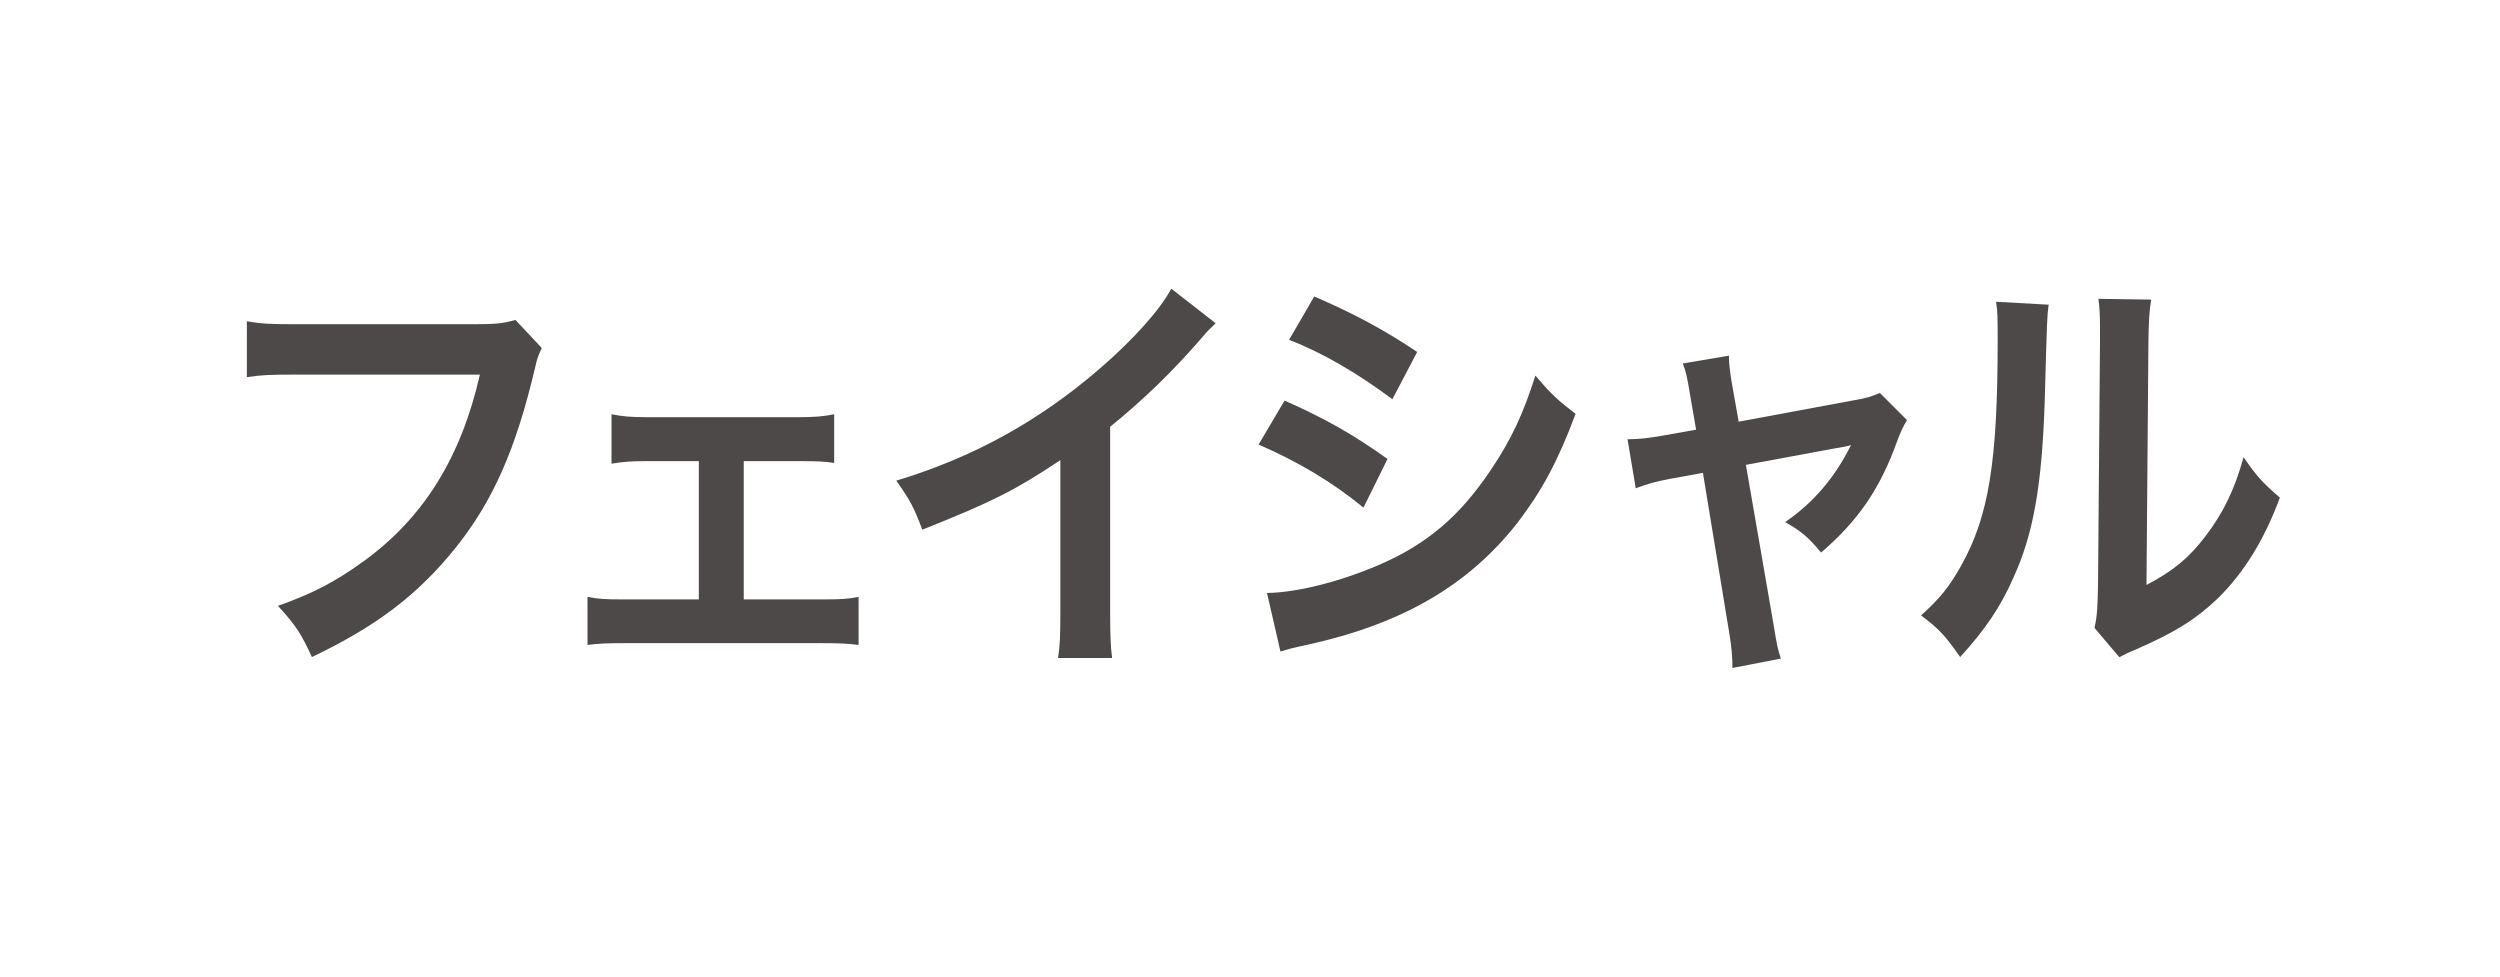
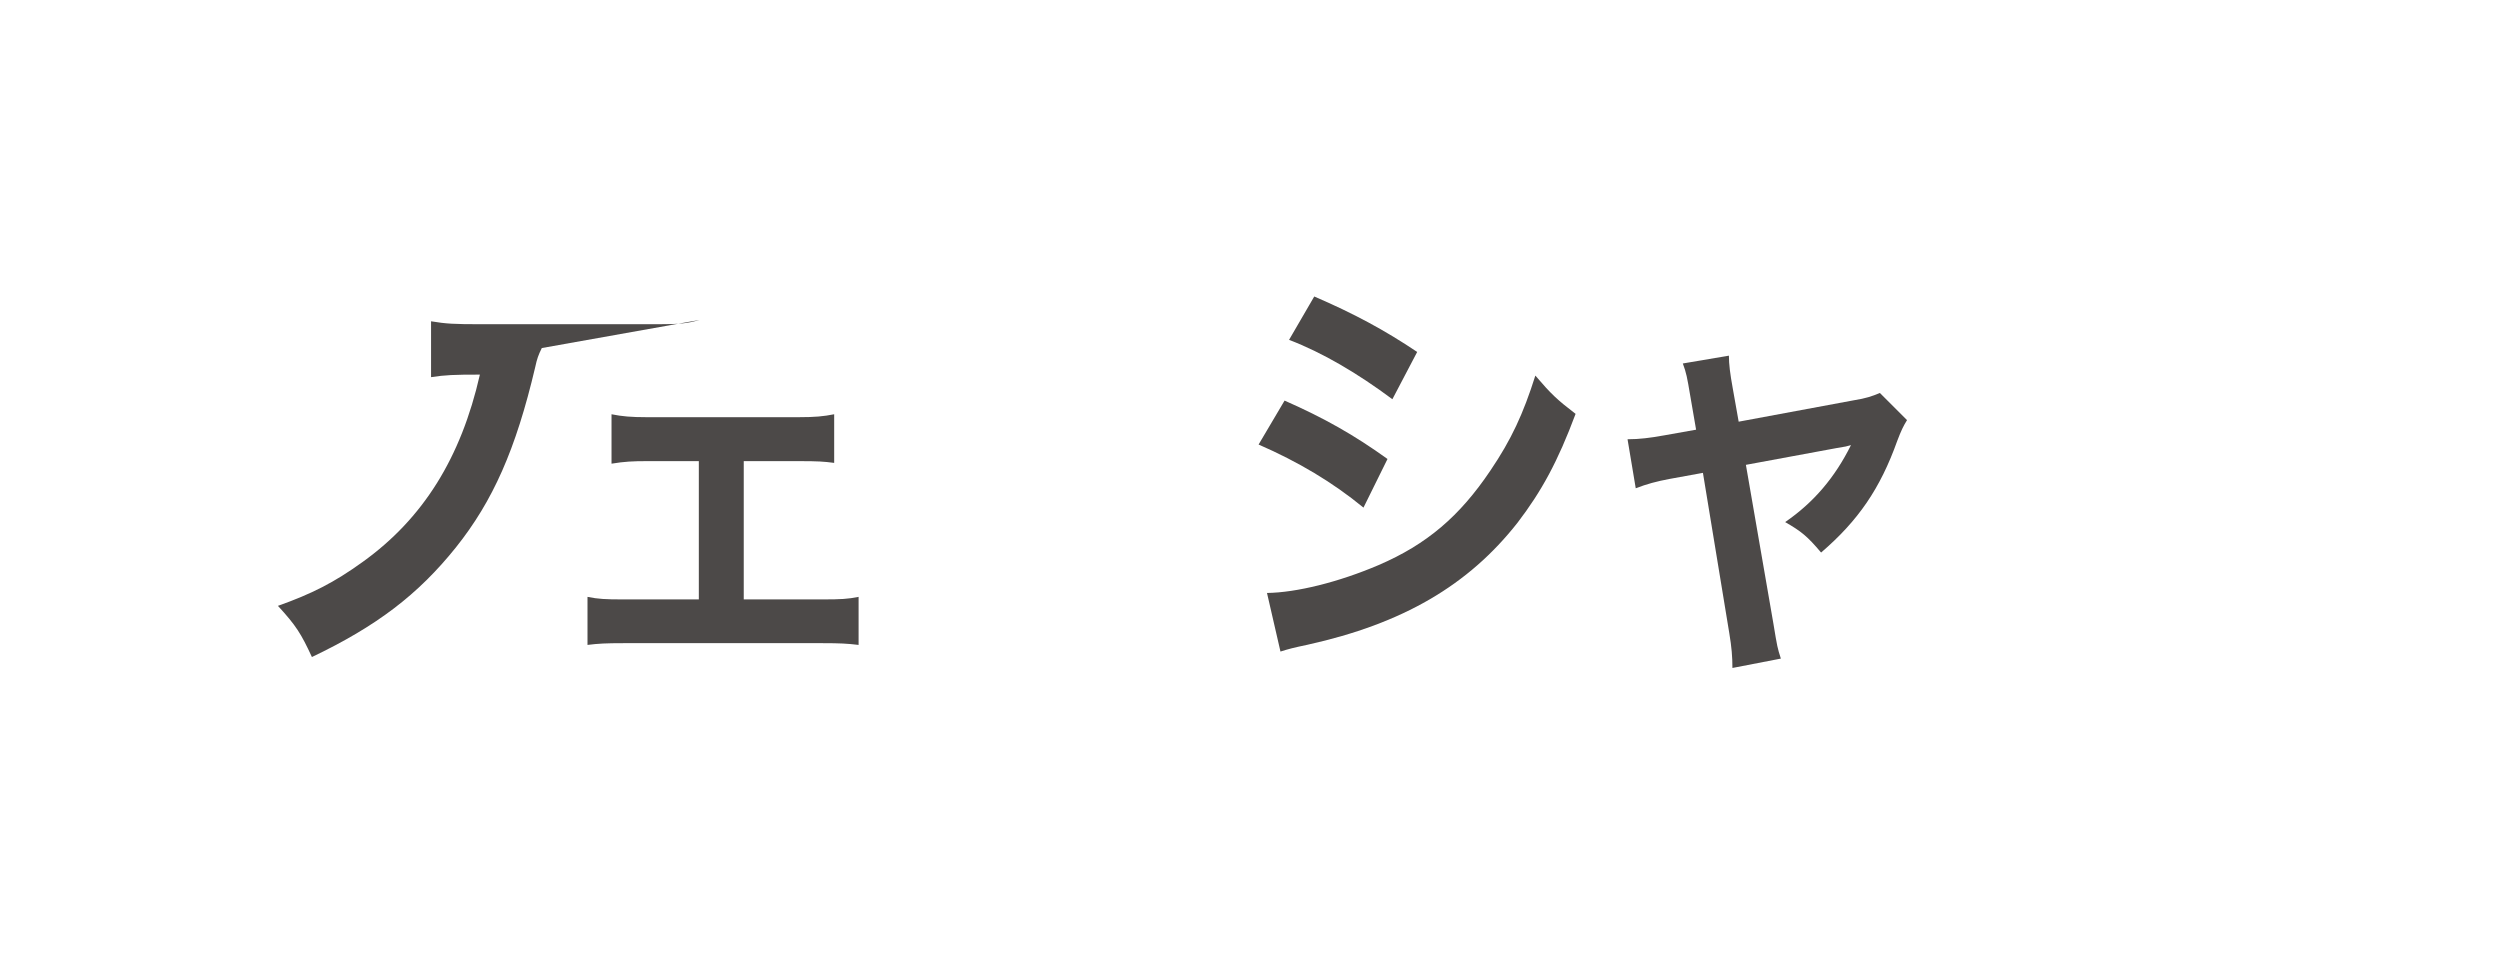
<svg xmlns="http://www.w3.org/2000/svg" version="1.1" id="レイヤー_1" x="0px" y="0px" width="128px" height="50px" viewBox="0 0 128 50" style="enable-background:new 0 0 128 50;" xml:space="preserve">
  <style type="text/css">
	.st0{fill:none;}
	.st1{fill:#4C4948;}
	.st2{fill:none;stroke:#4C4948;stroke-linecap:round;stroke-miterlimit:10;}
</style>
  <rect x="0.5" y="-0.5" class="st0" width="128" height="50" />
  <g>
    <g>
-       <path class="st1" d="M27.74,17.82c-0.18,0.37-0.24,0.53-0.34,0.99c-0.99,4.2-2.16,6.84-4.06,9.22c-1.94,2.42-4.06,4.03-7.37,5.61    c-0.55-1.19-0.81-1.61-1.74-2.62c1.74-0.62,2.87-1.19,4.34-2.25c3.09-2.22,5.03-5.32,6-9.59h-9.43c-1.33,0-1.78,0.02-2.5,0.13    v-2.86c0.77,0.13,1.19,0.15,2.54,0.15h9.09c1.11,0,1.5-0.04,2.12-0.22L27.74,17.82z" />
+       <path class="st1" d="M27.74,17.82c-0.18,0.37-0.24,0.53-0.34,0.99c-0.99,4.2-2.16,6.84-4.06,9.22c-1.94,2.42-4.06,4.03-7.37,5.61    c-0.55-1.19-0.81-1.61-1.74-2.62c1.74-0.62,2.87-1.19,4.34-2.25c3.09-2.22,5.03-5.32,6-9.59c-1.33,0-1.78,0.02-2.5,0.13    v-2.86c0.77,0.13,1.19,0.15,2.54,0.15h9.09c1.11,0,1.5-0.04,2.12-0.22L27.74,17.82z" />
      <path class="st1" d="M38.08,30.69h4.04c0.93,0,1.29-0.02,1.84-0.13v2.46c-0.57-0.07-0.97-0.09-1.84-0.09h-10.2    c-0.89,0-1.29,0.02-1.84,0.09v-2.46c0.55,0.11,0.91,0.13,1.82,0.13h3.88v-7.08h-2.65c-0.73,0-1.15,0.02-1.82,0.13v-2.53    c0.54,0.11,1.01,0.15,1.8,0.15h7.78c0.83,0,1.27-0.04,1.82-0.15v2.49c-0.53-0.07-0.83-0.09-1.8-0.09h-2.83V30.69z" />
-       <path class="st1" d="M62.24,16.55c-0.34,0.33-0.44,0.42-0.73,0.77c-1.49,1.72-2.97,3.15-4.67,4.53v9.4c0,1.21,0.02,1.85,0.1,2.44    h-2.77c0.1-0.64,0.12-1.08,0.12-2.38v-7.75c-2.32,1.54-3.43,2.11-7.07,3.56c-0.42-1.14-0.63-1.52-1.33-2.51    c3.92-1.19,7.25-3.01,10.4-5.72c1.76-1.52,3.11-3.04,3.68-4.11L62.24,16.55z" />
      <path class="st1" d="M65.77,20.51c2.04,0.9,3.56,1.76,5.27,2.99l-1.23,2.49c-1.58-1.3-3.35-2.35-5.37-3.23L65.77,20.51z     M64.87,30.36c1.5-0.02,3.66-0.55,5.72-1.43c2.46-1.06,4.14-2.49,5.72-4.84c1.07-1.58,1.68-2.9,2.3-4.86    c0.81,0.95,1.11,1.23,2.06,1.96c-0.91,2.44-1.74,3.96-2.97,5.57c-2.52,3.21-5.88,5.17-10.75,6.25c-0.71,0.15-0.99,0.22-1.39,0.35    L64.87,30.36z M67.29,15.18c2.04,0.88,3.6,1.72,5.27,2.84l-1.27,2.42c-1.8-1.34-3.57-2.38-5.29-3.04L67.29,15.18z" />
      <path class="st1" d="M86.54,20.26c-0.16-0.95-0.2-1.17-0.38-1.65l2.36-0.4c0,0.44,0.06,0.92,0.2,1.69l0.3,1.69l5.92-1.1    c0.57-0.09,0.91-0.2,1.31-0.37l1.39,1.39c-0.18,0.29-0.3,0.53-0.5,1.06c-0.87,2.44-2,4.09-3.9,5.72    c-0.71-0.84-1.01-1.08-1.84-1.56c1.47-1.01,2.55-2.29,3.37-3.94c-0.24,0.07-0.24,0.07-0.73,0.15l-4.65,0.86l1.41,8.14    c0.2,1.21,0.2,1.21,0.38,1.78l-2.48,0.48c0-0.57-0.04-1.06-0.16-1.78l-1.35-8.21l-1.7,0.31c-0.69,0.13-1.17,0.26-1.74,0.48    l-0.42-2.51c0.63,0,1.13-0.07,1.88-0.2L86.84,22L86.54,20.26z" />
-       <path class="st1" d="M104.89,15.6c-0.08,0.62-0.08,0.62-0.2,4.93c-0.14,4.29-0.57,6.78-1.6,9.04c-0.67,1.52-1.43,2.64-2.73,4.07    c-0.77-1.1-1.07-1.43-2-2.13c0.97-0.88,1.45-1.47,2.04-2.53c1.43-2.53,1.88-5.37,1.88-11.53c0-1.21,0-1.41-0.08-2L104.89,15.6z     M110.14,15.34c-0.1,0.64-0.12,1.01-0.14,2.09l-0.1,12.52c1.39-0.73,2.18-1.39,3.03-2.51c0.91-1.19,1.49-2.4,1.94-4.03    c0.69,0.99,0.95,1.28,1.86,2.07c-0.81,2.18-1.84,3.83-3.15,5.13c-1.13,1.08-2.16,1.74-4.22,2.64c-0.44,0.18-0.59,0.26-0.85,0.4    l-1.27-1.5c0.14-0.64,0.16-1.12,0.18-2.33l0.1-12.41v-0.66c0-0.55-0.02-1.03-0.08-1.45L110.14,15.34z" />
    </g>
  </g>
</svg>